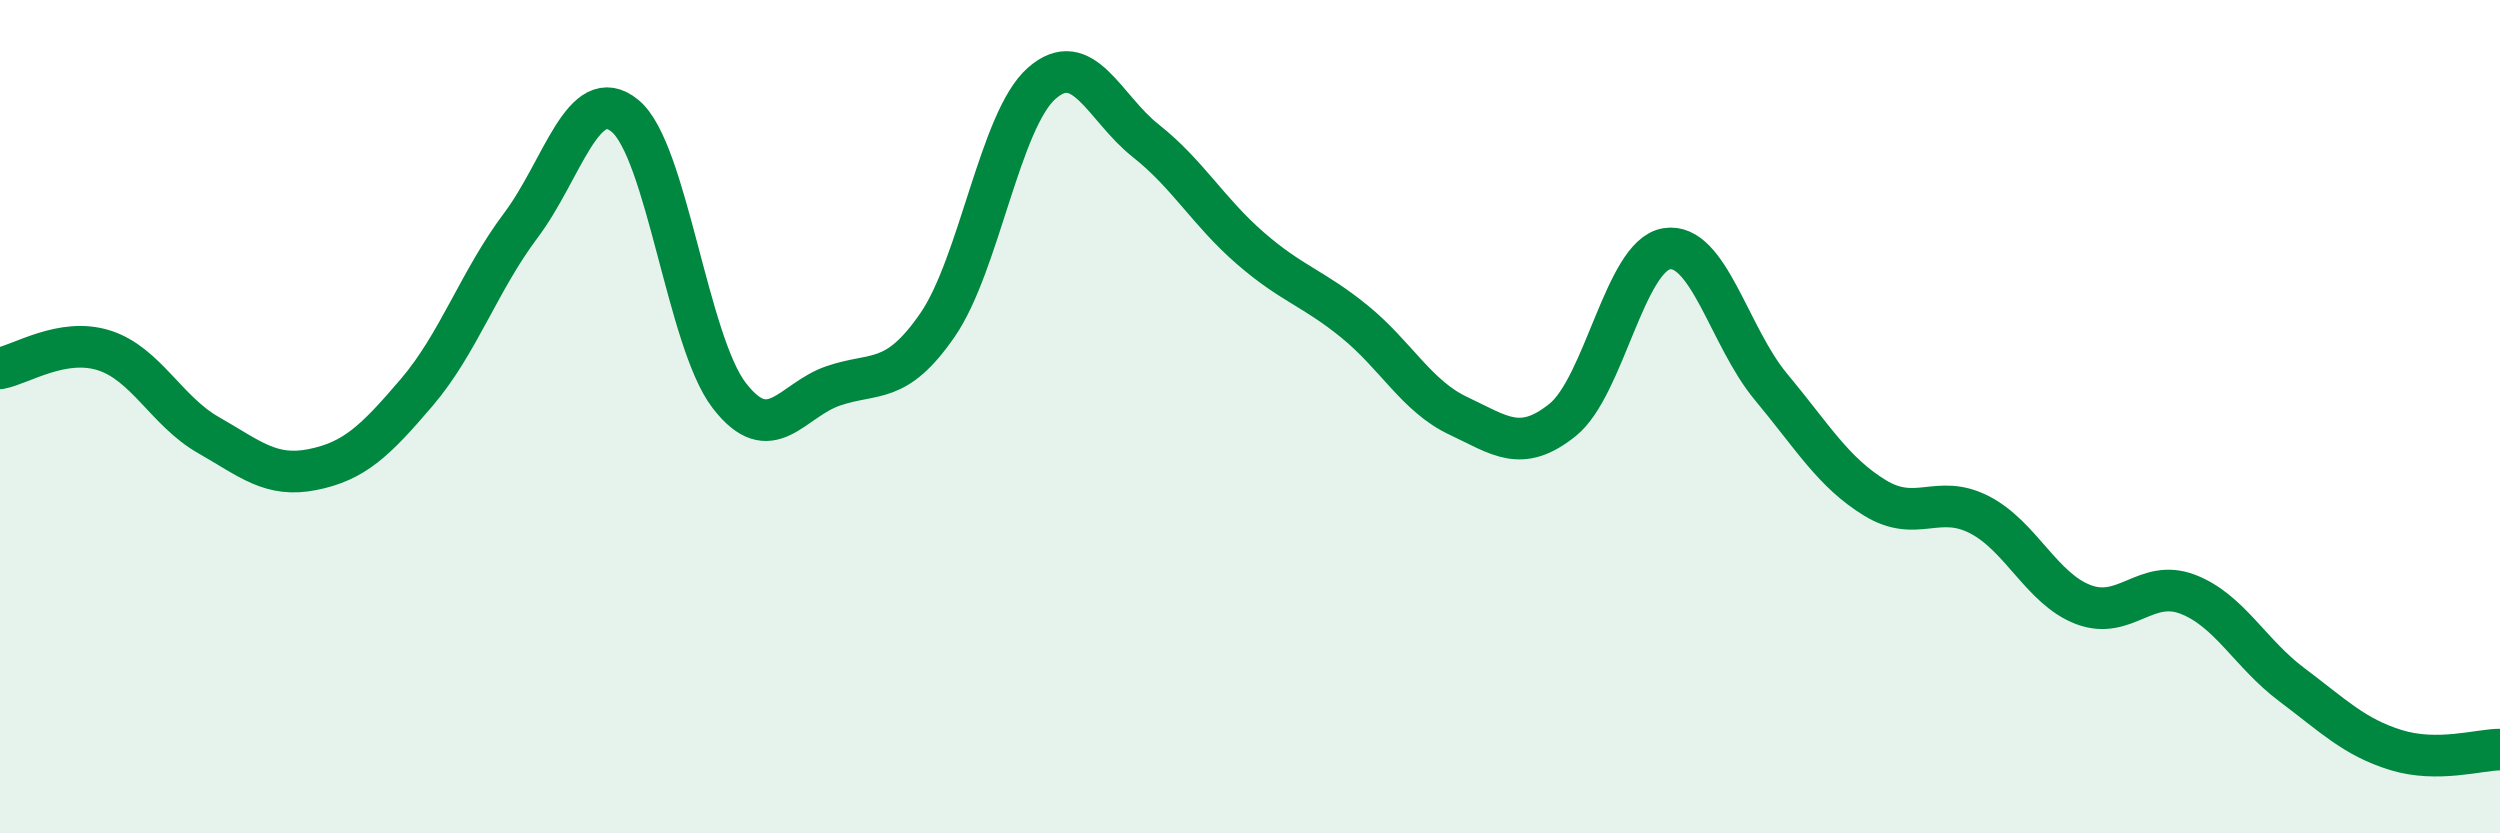
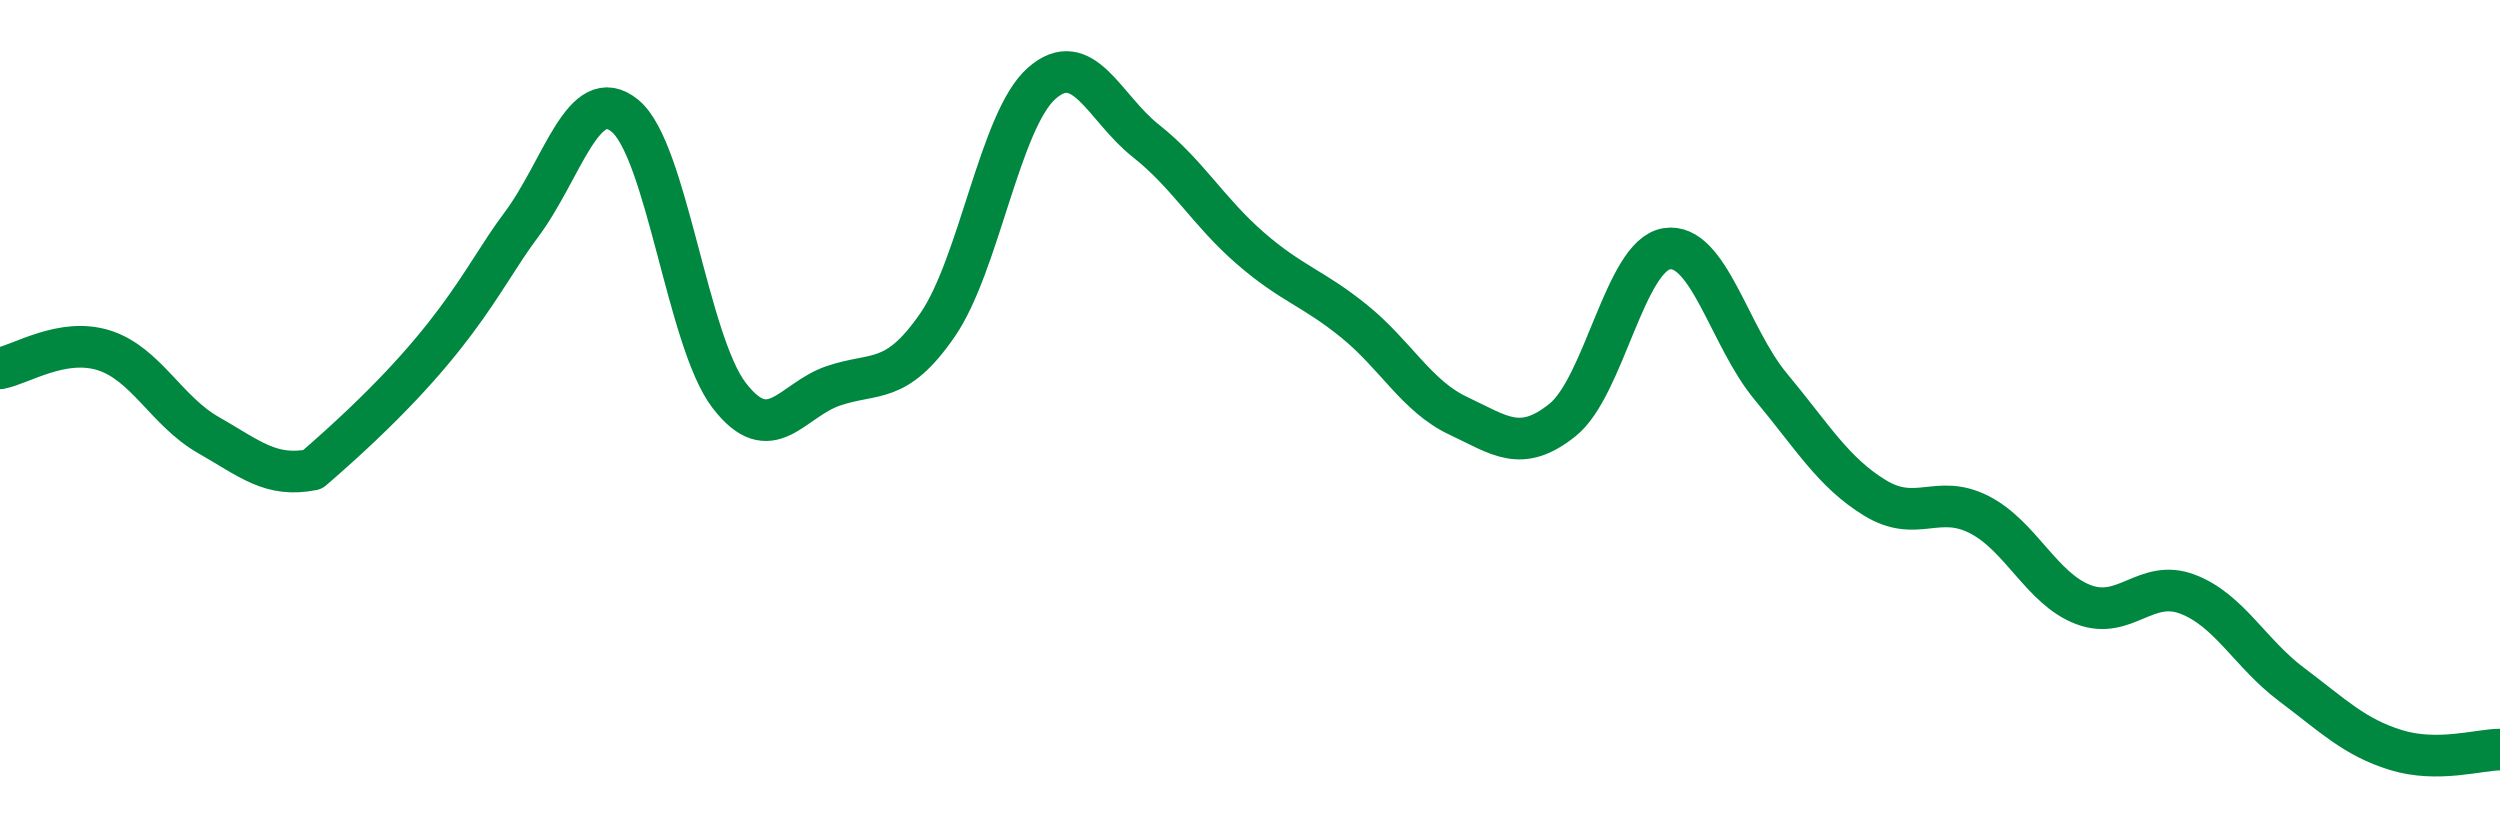
<svg xmlns="http://www.w3.org/2000/svg" width="60" height="20" viewBox="0 0 60 20">
-   <path d="M 0,8.84 C 0.5,8.75 1.5,8.09 2.5,8.41 C 3.5,8.73 4,9.87 5,10.44 C 6,11.01 6.5,11.47 7.5,11.27 C 8.5,11.07 9,10.59 10,9.42 C 11,8.25 11.5,6.74 12.5,5.41 C 13.5,4.08 14,1.96 15,2.78 C 16,3.6 16.5,8.19 17.5,9.49 C 18.5,10.79 19,9.6 20,9.26 C 21,8.92 21.5,9.25 22.5,7.8 C 23.5,6.35 24,2.88 25,2 C 26,1.12 26.5,2.59 27.5,3.38 C 28.5,4.17 29,5.08 30,5.95 C 31,6.82 31.5,6.9 32.5,7.71 C 33.5,8.52 34,9.51 35,9.98 C 36,10.45 36.5,10.88 37.5,10.08 C 38.5,9.28 39,6.13 40,5.97 C 41,5.81 41.5,8.08 42.5,9.28 C 43.5,10.48 44,11.34 45,11.95 C 46,12.56 46.5,11.84 47.5,12.35 C 48.5,12.86 49,14.13 50,14.51 C 51,14.89 51.5,13.88 52.5,14.26 C 53.5,14.64 54,15.68 55,16.43 C 56,17.18 56.5,17.69 57.5,18 C 58.5,18.31 59.5,17.99 60,17.99L60 20L0 20Z" fill="#008740" opacity="0.1" stroke-linecap="round" stroke-linejoin="round" />
-   <path d="M 0,8.84 C 0.5,8.75 1.5,8.09 2.5,8.41 C 3.5,8.73 4,9.87 5,10.44 C 6,11.01 6.5,11.47 7.5,11.27 C 8.5,11.07 9,10.59 10,9.42 C 11,8.25 11.5,6.74 12.5,5.41 C 13.5,4.08 14,1.96 15,2.78 C 16,3.6 16.5,8.19 17.5,9.49 C 18.5,10.79 19,9.6 20,9.26 C 21,8.92 21.5,9.25 22.5,7.8 C 23.5,6.35 24,2.88 25,2 C 26,1.12 26.5,2.59 27.5,3.38 C 28.5,4.17 29,5.08 30,5.95 C 31,6.82 31.5,6.9 32.5,7.71 C 33.5,8.52 34,9.51 35,9.98 C 36,10.45 36.5,10.88 37.5,10.08 C 38.5,9.28 39,6.13 40,5.97 C 41,5.81 41.5,8.08 42.5,9.28 C 43.5,10.48 44,11.34 45,11.95 C 46,12.56 46.5,11.84 47.5,12.35 C 48.5,12.86 49,14.13 50,14.51 C 51,14.89 51.5,13.88 52.5,14.26 C 53.5,14.64 54,15.68 55,16.43 C 56,17.18 56.5,17.69 57.5,18 C 58.5,18.31 59.5,17.99 60,17.99" stroke="#008740" stroke-width="1" fill="none" stroke-linecap="round" stroke-linejoin="round" />
+   <path d="M 0,8.84 C 0.5,8.75 1.5,8.09 2.5,8.41 C 3.5,8.73 4,9.87 5,10.44 C 6,11.01 6.5,11.47 7.5,11.27 C 11,8.25 11.5,6.74 12.5,5.41 C 13.5,4.08 14,1.96 15,2.78 C 16,3.6 16.5,8.19 17.5,9.49 C 18.5,10.79 19,9.6 20,9.26 C 21,8.92 21.5,9.25 22.5,7.8 C 23.5,6.35 24,2.88 25,2 C 26,1.12 26.5,2.59 27.5,3.38 C 28.5,4.17 29,5.08 30,5.95 C 31,6.82 31.5,6.9 32.5,7.71 C 33.5,8.52 34,9.51 35,9.98 C 36,10.45 36.5,10.88 37.5,10.08 C 38.5,9.28 39,6.13 40,5.97 C 41,5.81 41.5,8.08 42.5,9.28 C 43.5,10.48 44,11.34 45,11.95 C 46,12.56 46.5,11.84 47.5,12.35 C 48.5,12.86 49,14.13 50,14.51 C 51,14.89 51.5,13.88 52.5,14.26 C 53.5,14.64 54,15.68 55,16.43 C 56,17.18 56.5,17.69 57.5,18 C 58.5,18.31 59.5,17.99 60,17.99" stroke="#008740" stroke-width="1" fill="none" stroke-linecap="round" stroke-linejoin="round" />
</svg>